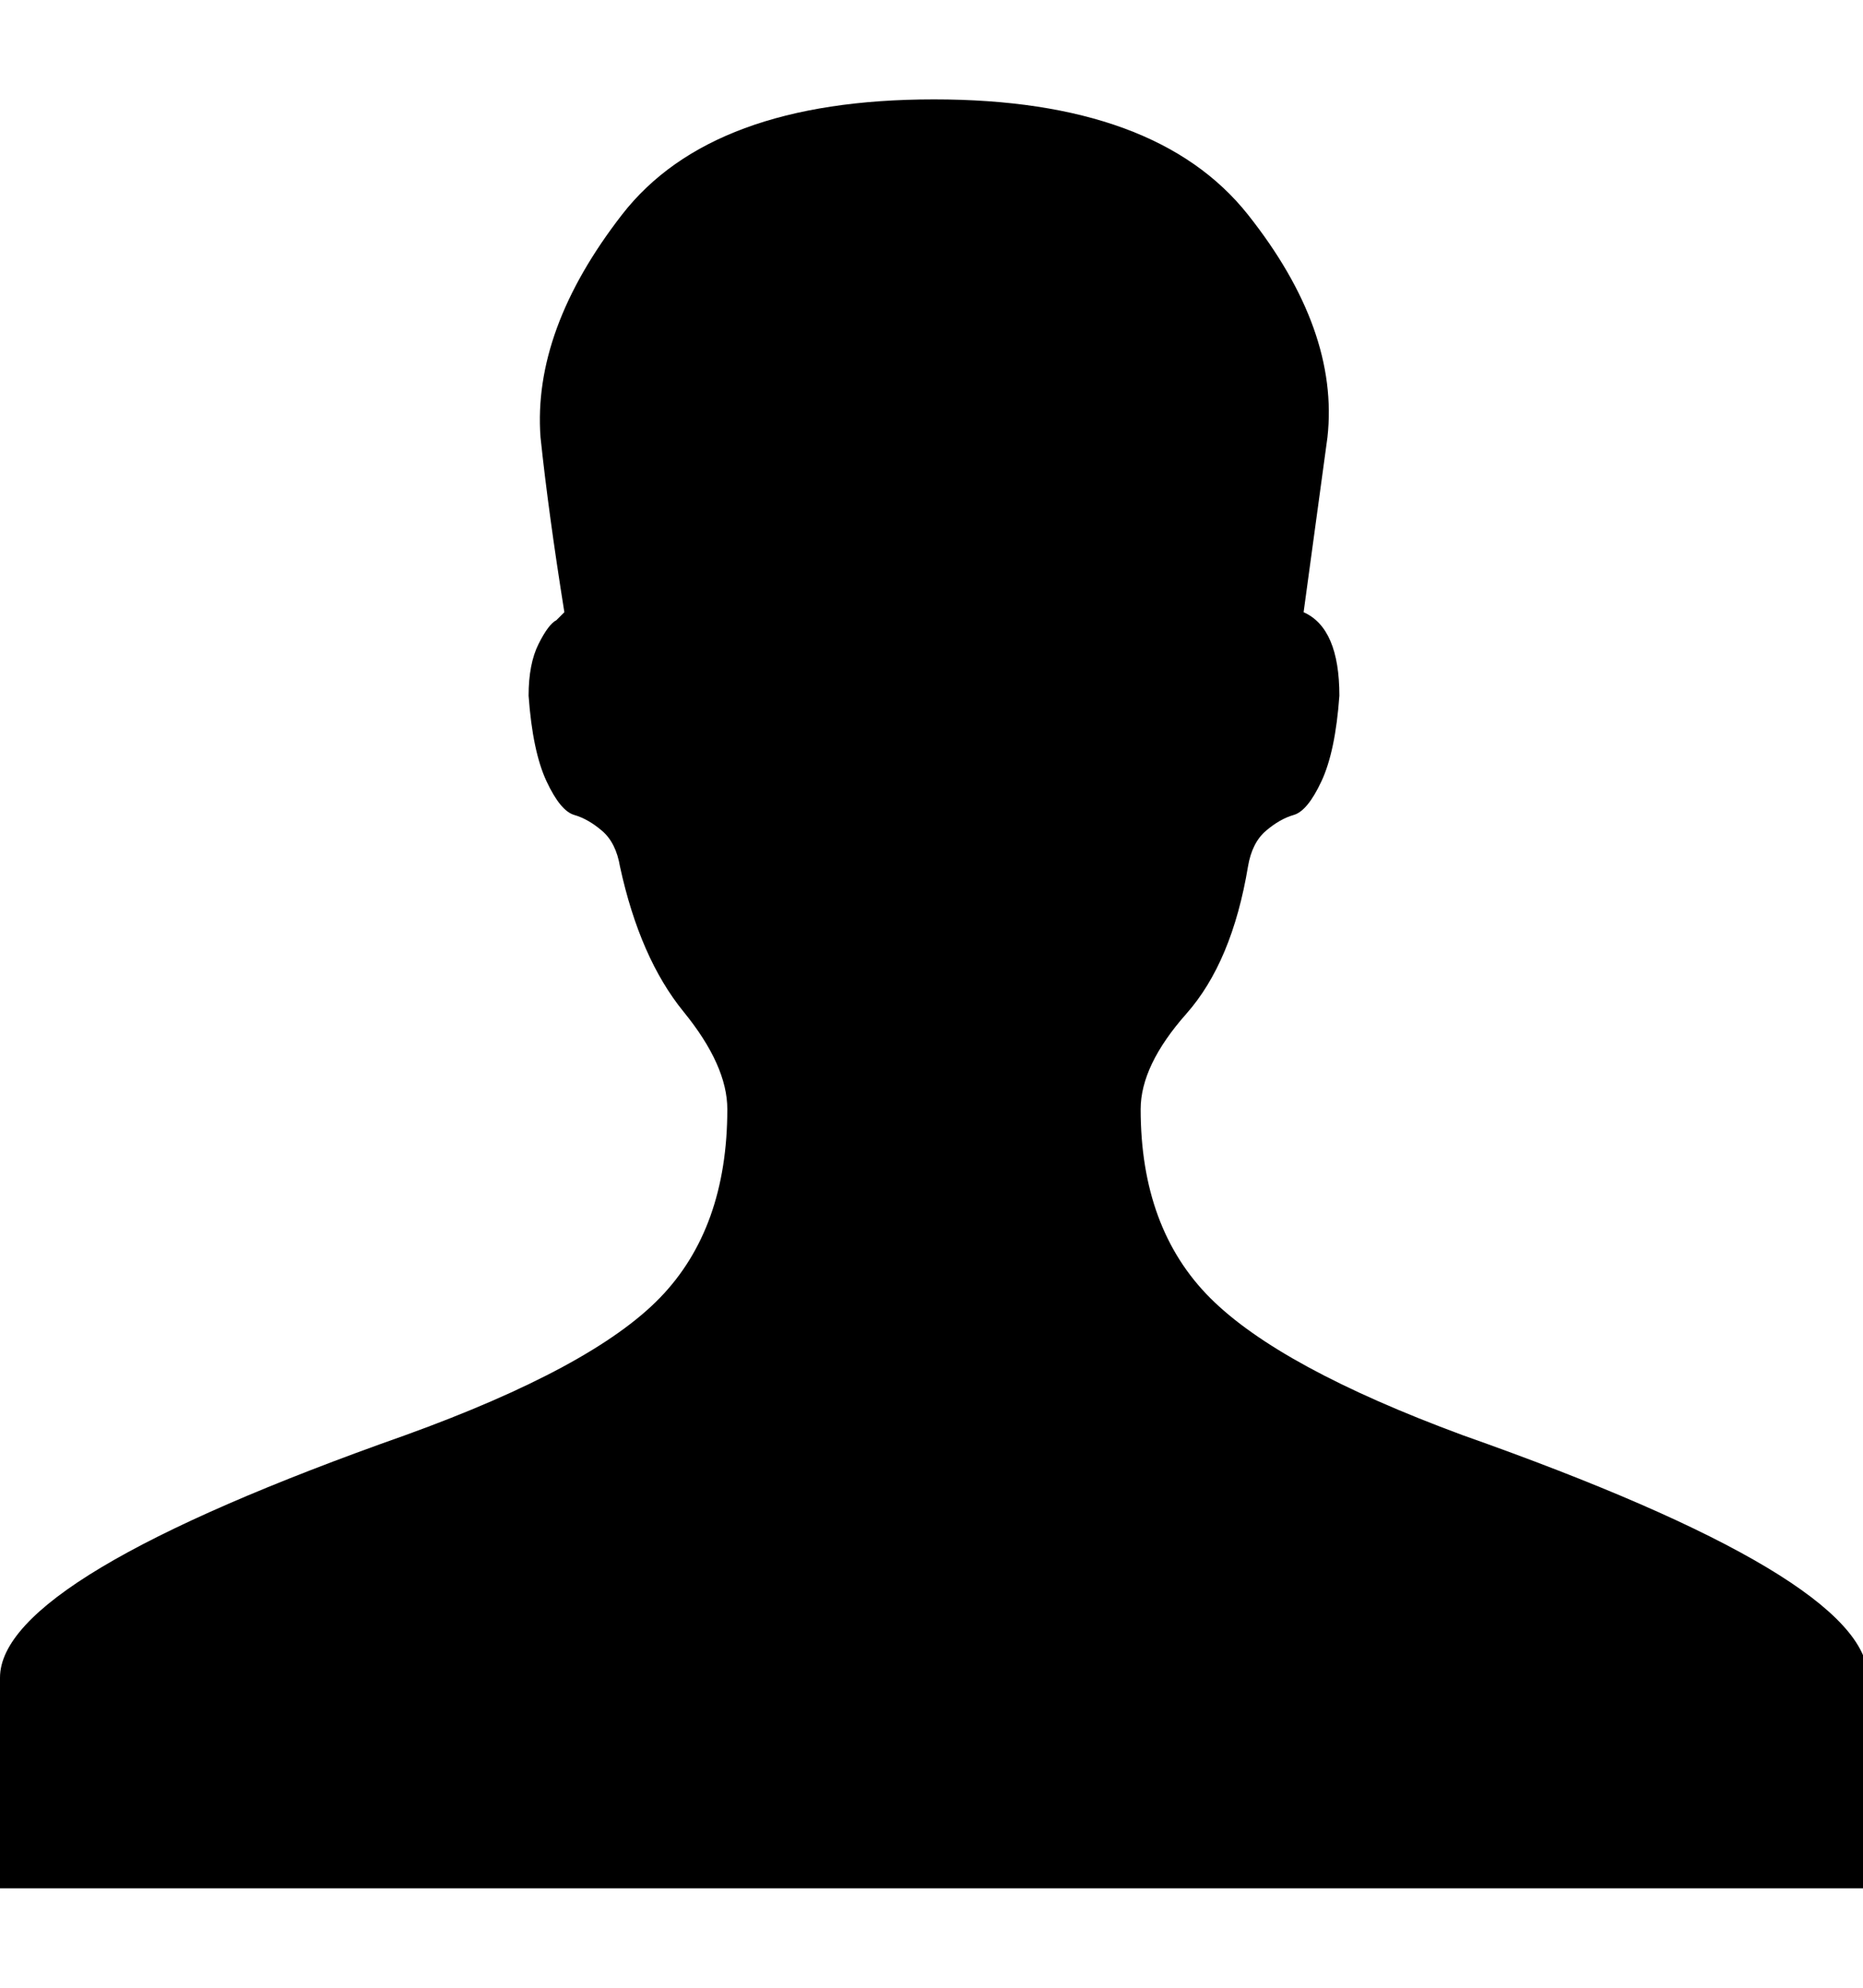
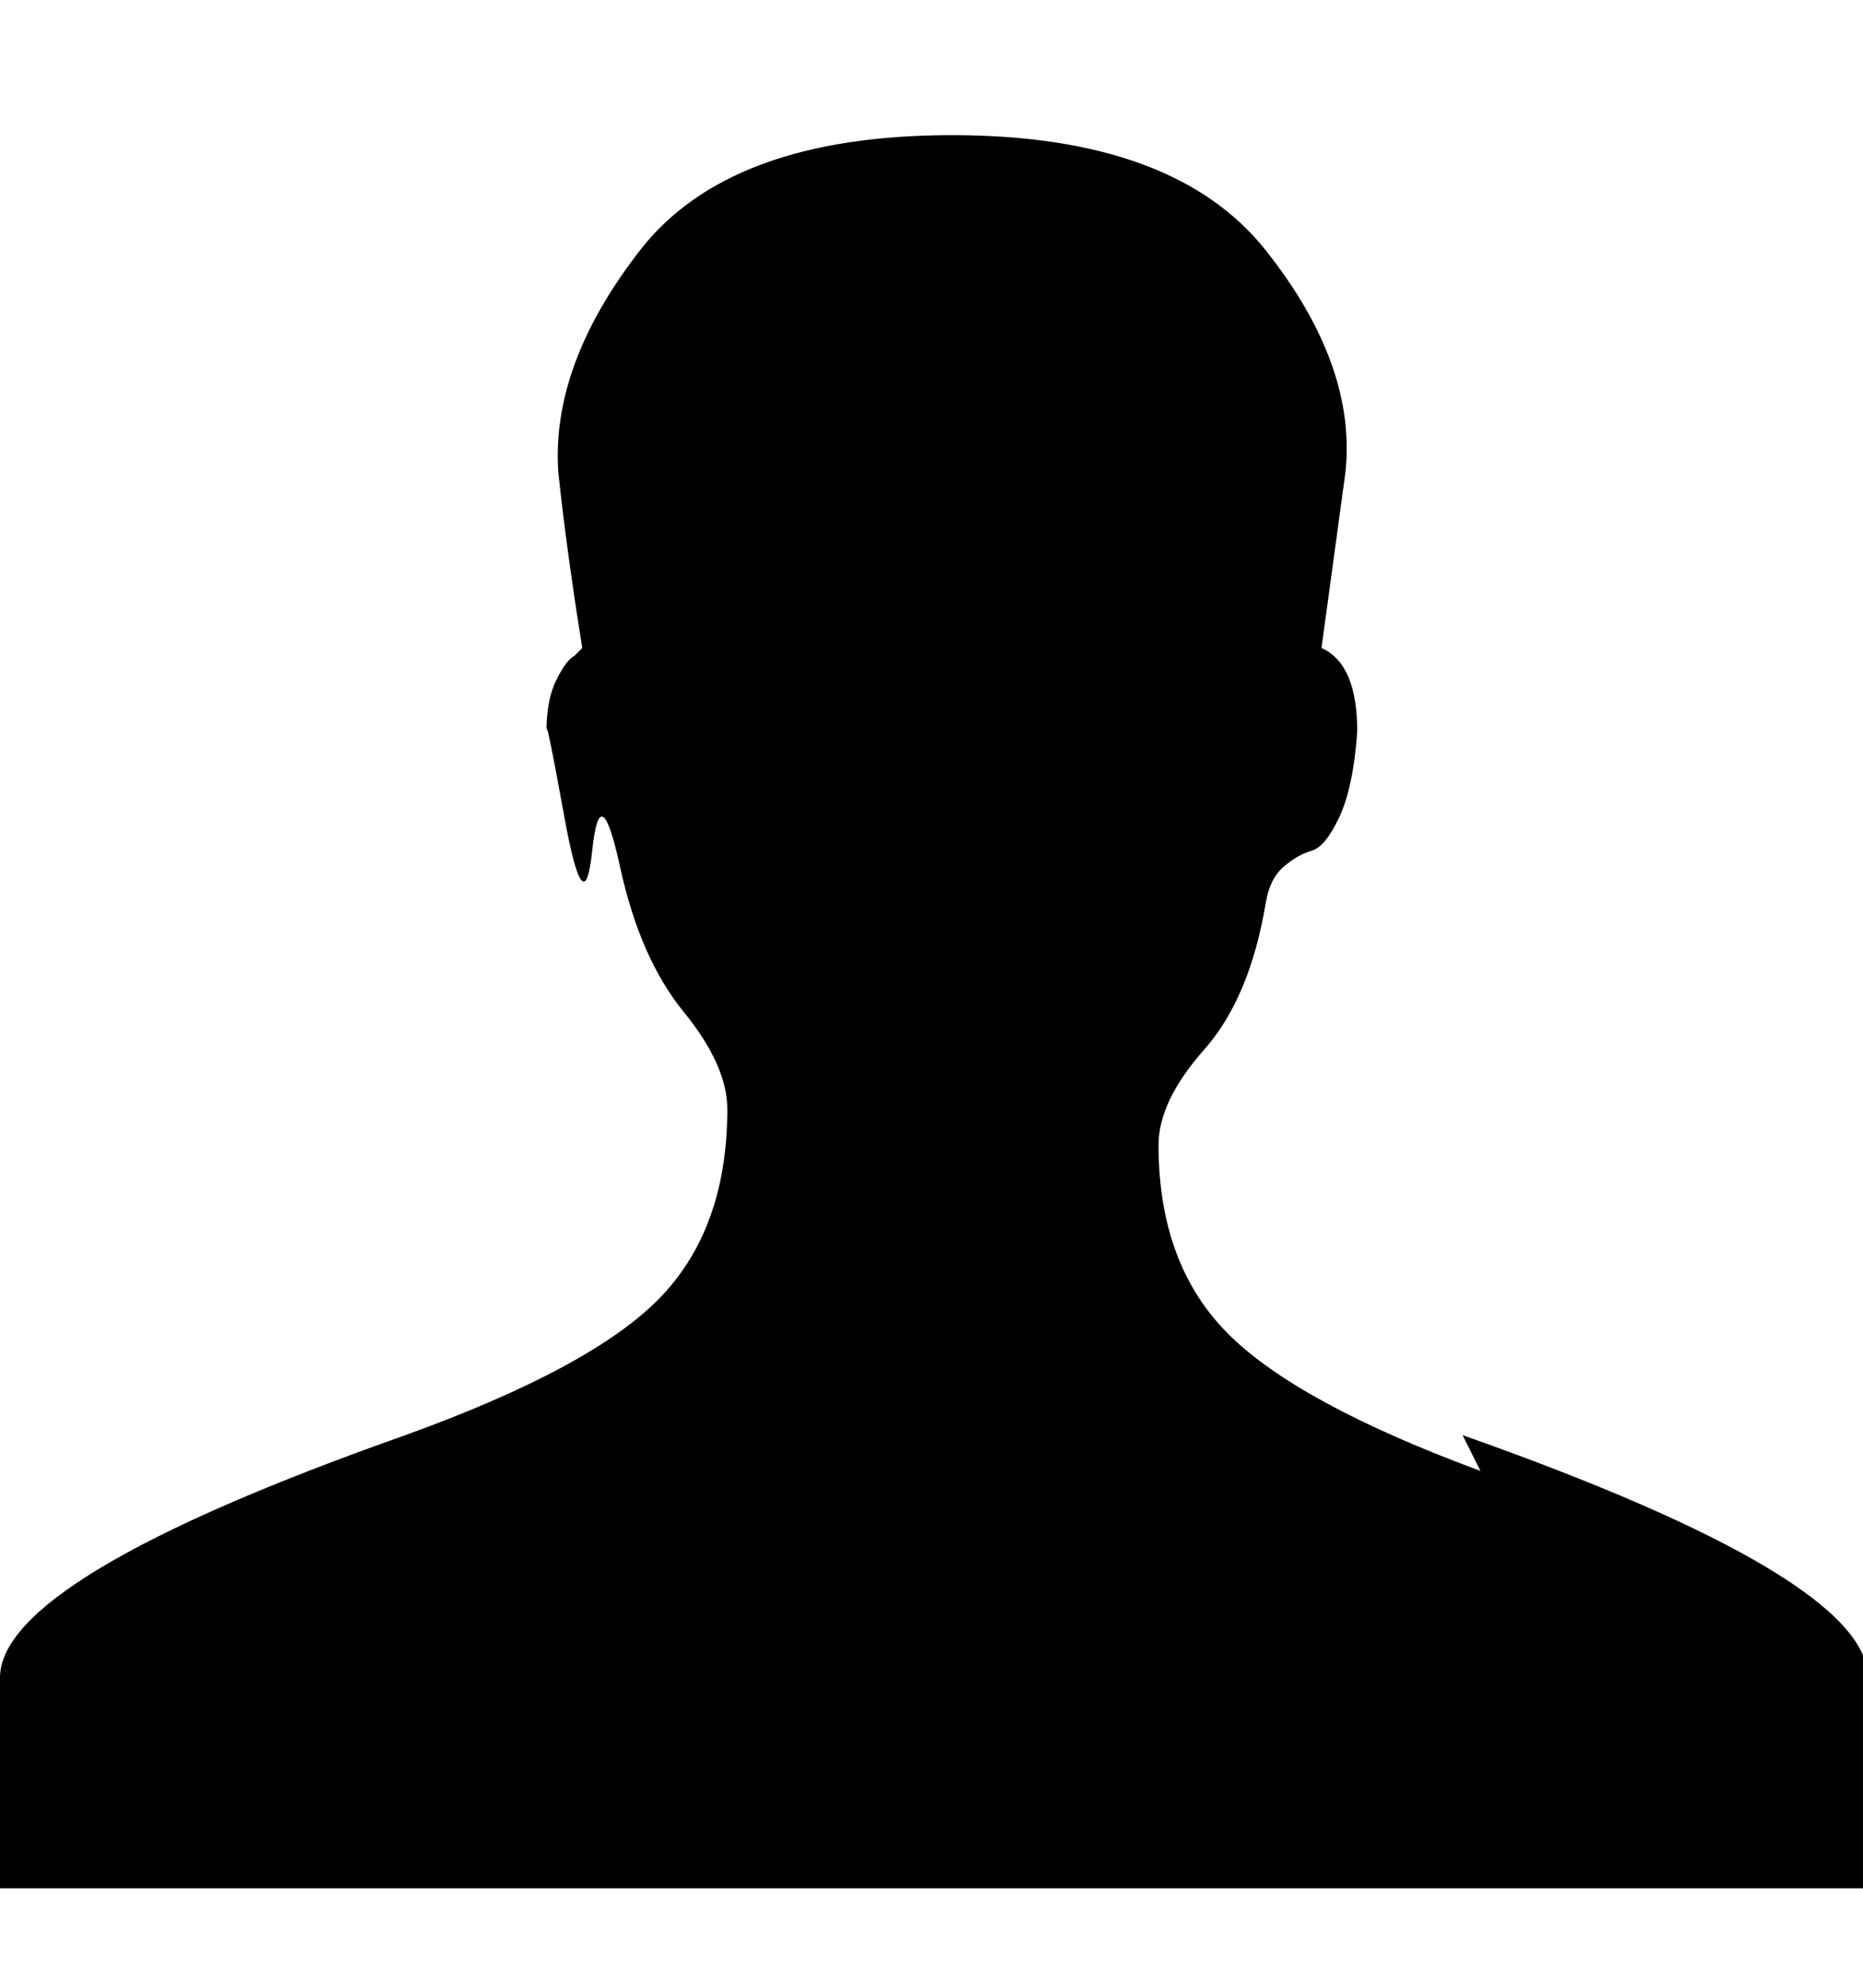
<svg xmlns="http://www.w3.org/2000/svg" version="1.1" width="30" height="32" viewBox="0 0 30 32">
  <title>user</title>
-   <path d="M23.552 23.104q6.528 2.304 6.528 3.904v3.392h-30.080v-3.392q0-1.6 6.528-3.904 3.008-1.088 4.096-2.208t1.088-3.040q0-0.704-0.704-1.568t-1.024-2.336q-0.064-0.384-0.288-0.576t-0.448-0.256-0.448-0.544-0.288-1.376q0-0.512 0.16-0.832t0.288-0.384l0.128-0.128q-0.256-1.6-0.384-2.816-0.128-1.728 1.312-3.584t5.024-1.856 5.056 1.856 1.28 3.584l-0.384 2.816q0.576 0.256 0.576 1.344-0.064 0.896-0.288 1.376t-0.448 0.544-0.448 0.256-0.288 0.576q-0.256 1.536-0.992 2.368t-0.736 1.536q0 1.92 1.12 3.040t4.064 2.208z" />
+   <path d="M23.552 23.104q6.528 2.304 6.528 3.904v3.392h-30.080v-3.392q0-1.6 6.528-3.904 3.008-1.088 4.096-2.208t1.088-3.040q0-0.704-0.704-1.568t-1.024-2.336t-0.448-0.256-0.448-0.544-0.288-1.376q0-0.512 0.16-0.832t0.288-0.384l0.128-0.128q-0.256-1.6-0.384-2.816-0.128-1.728 1.312-3.584t5.024-1.856 5.056 1.856 1.28 3.584l-0.384 2.816q0.576 0.256 0.576 1.344-0.064 0.896-0.288 1.376t-0.448 0.544-0.448 0.256-0.288 0.576q-0.256 1.536-0.992 2.368t-0.736 1.536q0 1.92 1.12 3.040t4.064 2.208z" />
</svg>